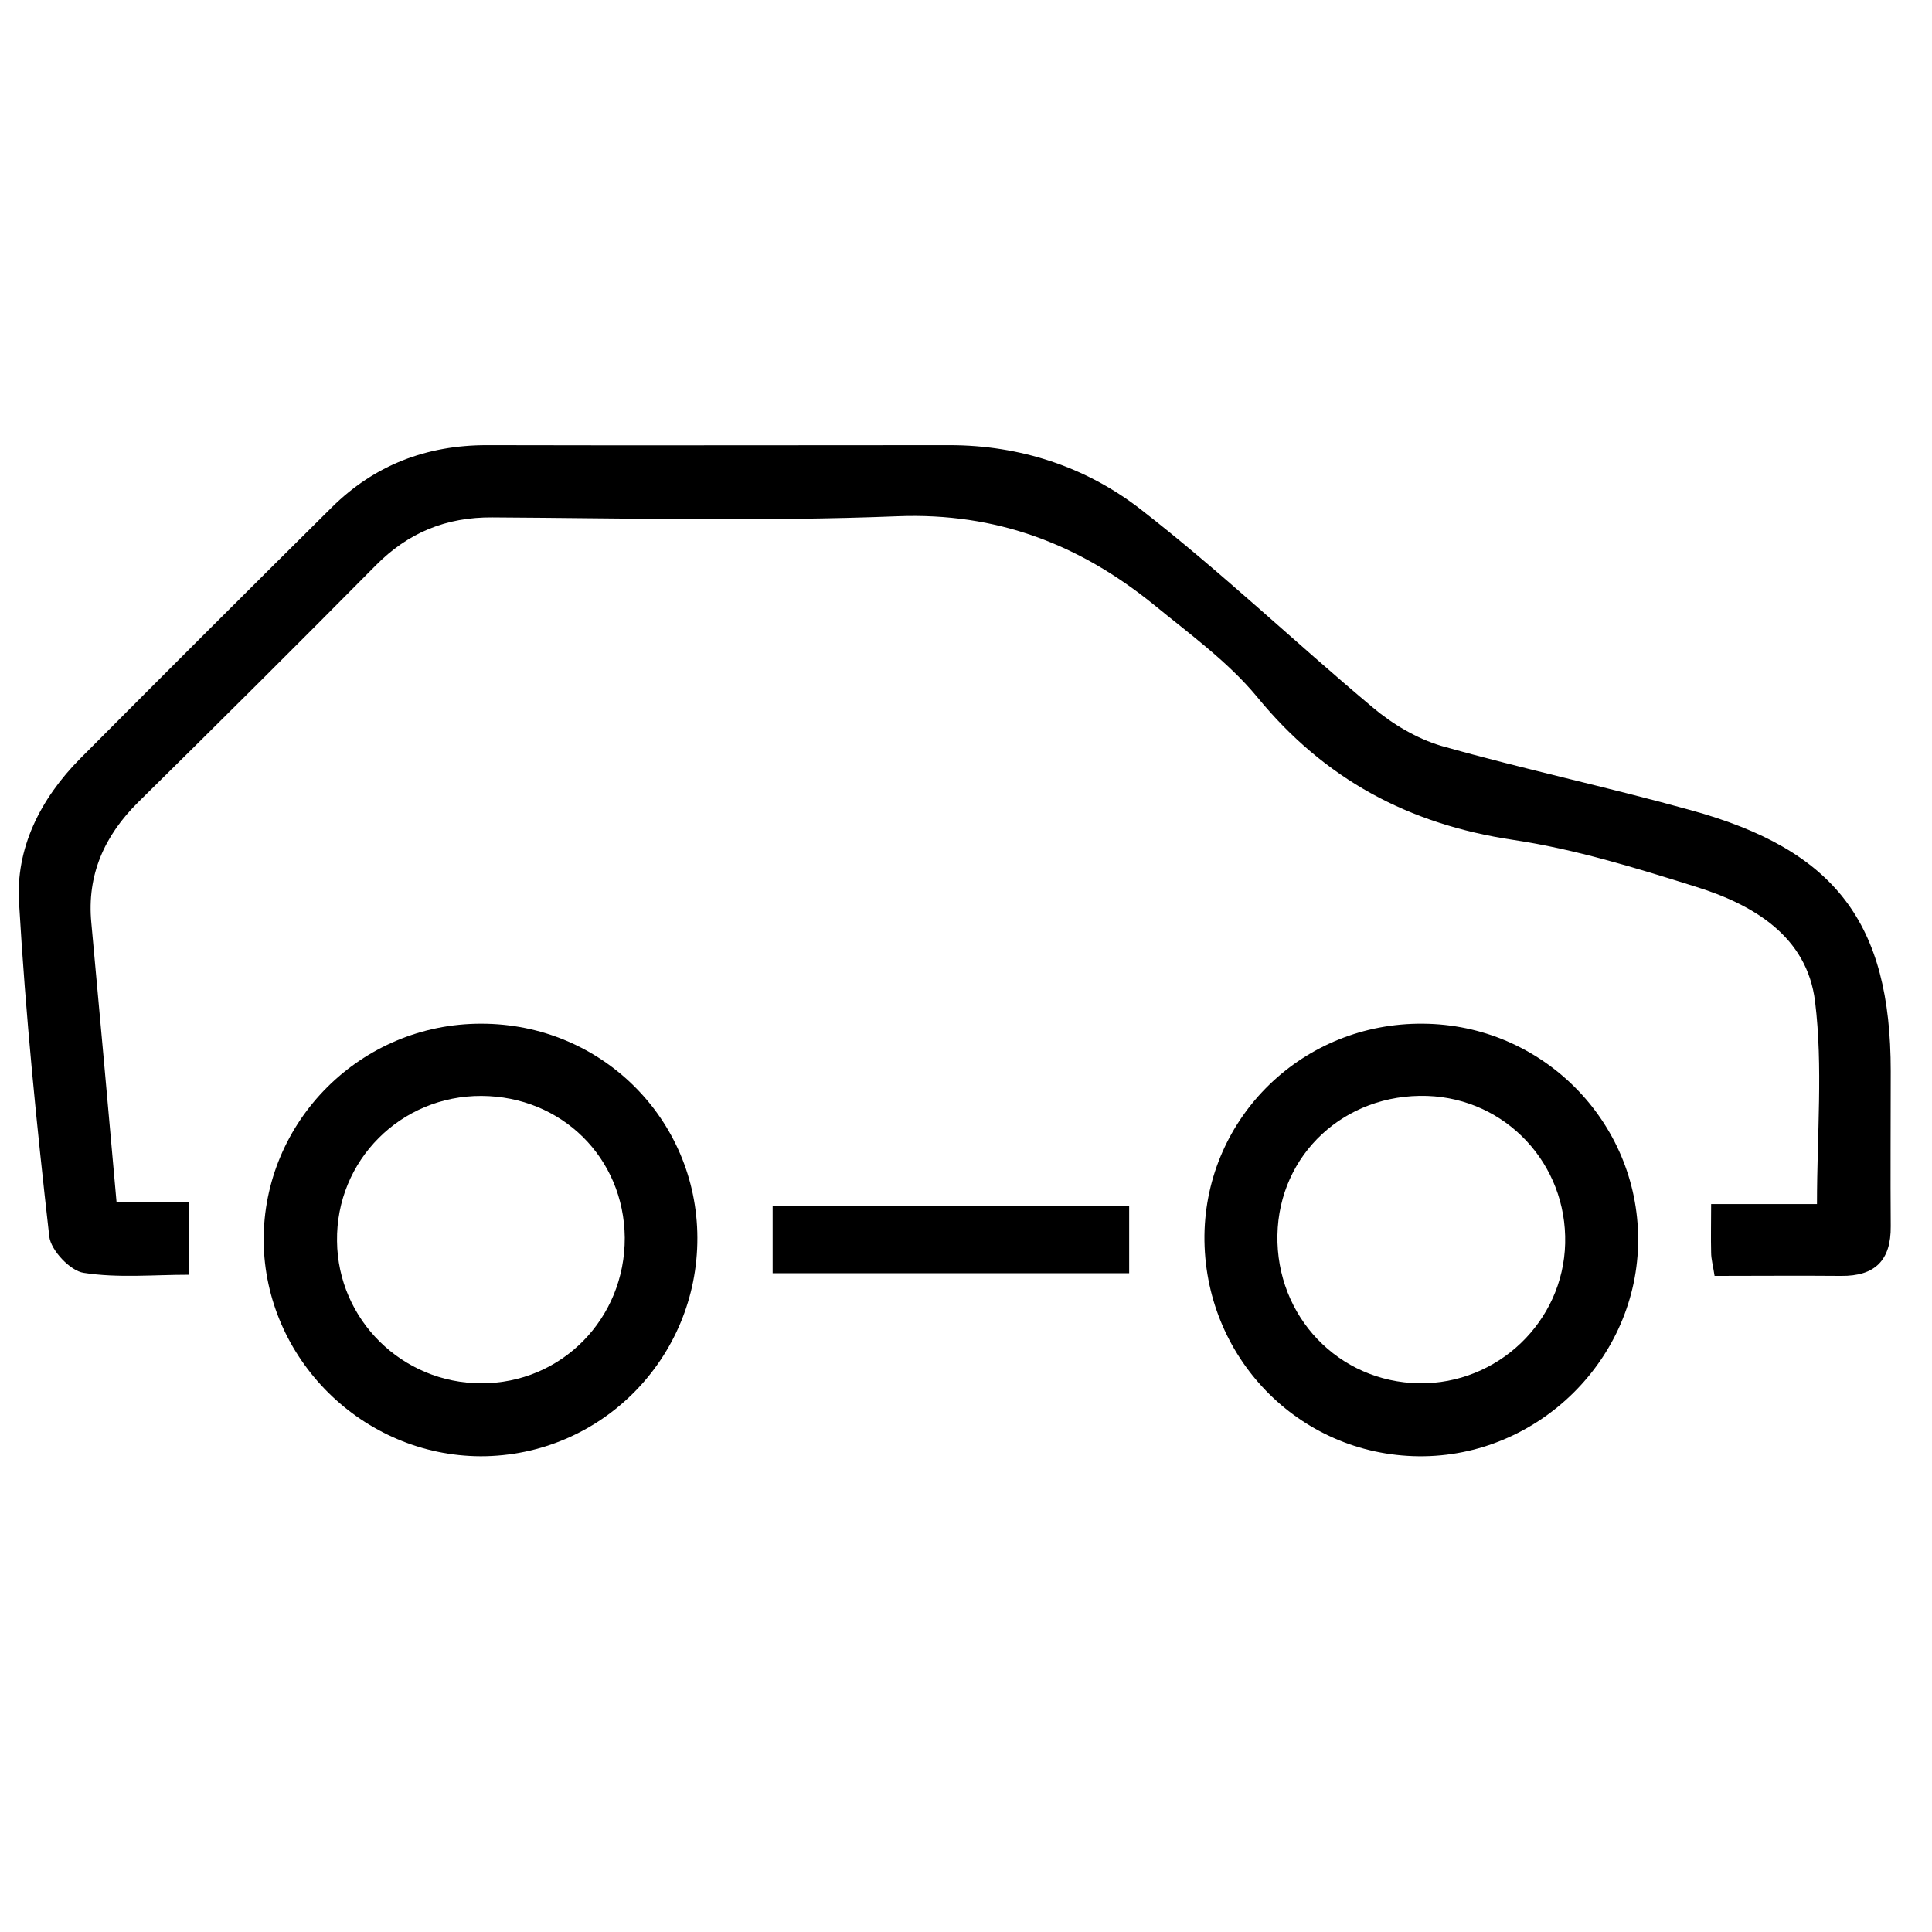
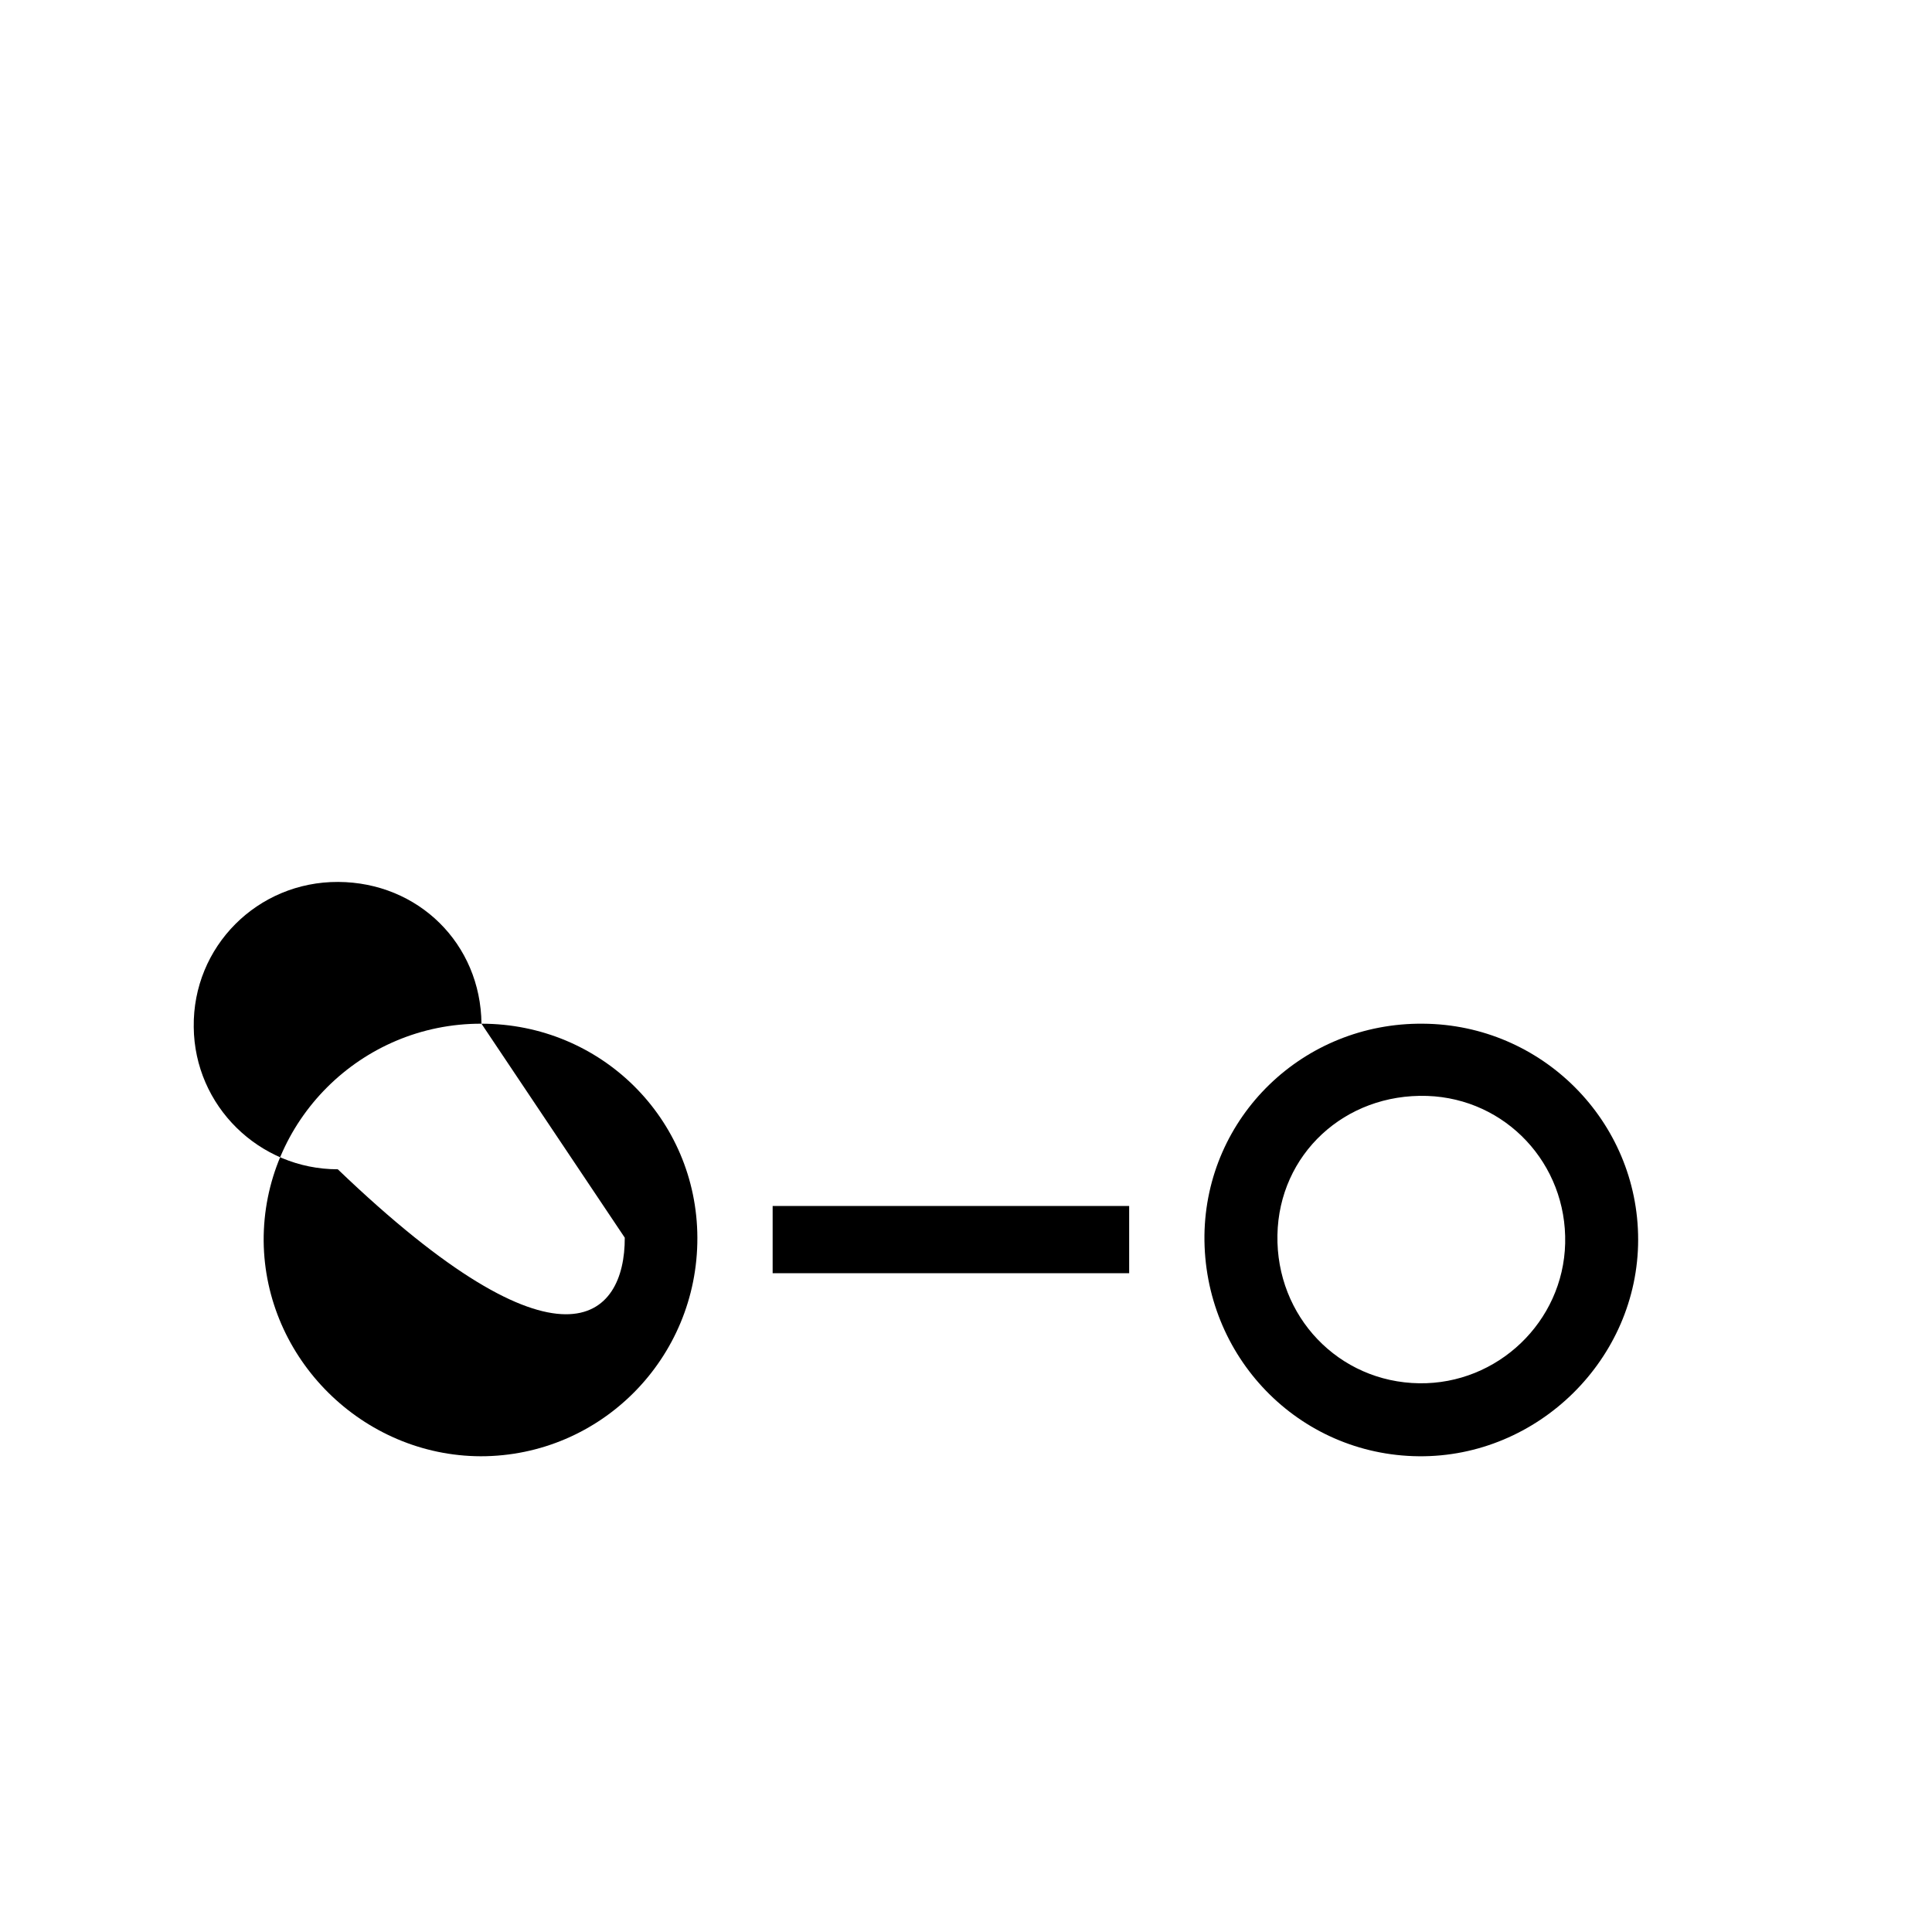
<svg xmlns="http://www.w3.org/2000/svg" version="1.1" id="Layer_1" x="0px" y="0px" viewBox="0 0 505.6 505.6" style="enable-background:new 0 0 505.6 505.6;" xml:space="preserve">
-   <path d="M448.7,333.9c-0.4-2.7-0.9-4.4-0.9-6.1c-0.1-3.9,0-7.7,0-12.7c9.5,0,18.2,0,27.7,0c0-18.4,1.6-35.9-0.5-53 c-2.1-17.1-16.2-25.4-31.4-30.1c-15.6-4.9-31.5-9.8-47.6-12.2c-27.4-4.1-49.4-15.9-67-37.4c-7.6-9.2-17.7-16.5-27.1-24.2 c-19.5-15.8-41.1-24.1-67-23.1c-35.3,1.4-70.7,0.5-106,0.3c-12.2-0.1-22.1,4-30.6,12.6c-20.6,20.8-41.3,41.4-62.1,61.9 c-8.9,8.8-13.5,19.1-12.3,31.6c2.2,24,4.4,48.1,6.6,73.1c6.5,0,12.3,0,18.9,0c0,6.6,0,12.1,0,19c-9.3,0-18.5,0.9-27.5-0.5 c-3.5-0.5-8.6-5.9-9-9.5c-3.3-29-6.2-58-7.9-87.1C4,222.1,10.5,209.1,21,198.5c21.9-22,43.8-43.9,65.8-65.7 c11.2-11.1,24.8-16.3,40.6-16.3c40.4,0.1,80.7,0,121.1,0c18.5,0,35.7,5.7,49.9,16.7c21,16.3,40.4,34.8,60.8,51.9 c5.2,4.4,11.6,8.2,18,10.1c21.6,6.1,43.6,10.8,65.2,16.8c37.9,10.4,52.4,29.5,52.4,68.3c0,13.5-0.1,27,0,40.6 c0.1,8.9-4.1,13.1-13,13C471,333.8,460,333.9,448.7,333.9z" />
-   <path d="M126,267.9c31.3,0,56.4,24.9,56.5,56c0.1,31.6-25.3,57.2-56.7,57.2C94.9,381,69.3,355.6,69,324.8 C68.8,293.5,94.4,267.8,126,267.9z M163.5,323.9c-0.2-20.9-16.5-37-37.5-37.1c-21.1-0.1-38.1,16.9-37.8,38 c0.2,20.6,17.1,37.2,37.7,37.2C146.9,362.1,163.6,345.1,163.5,323.9z" />
+   <path d="M126,267.9c31.3,0,56.4,24.9,56.5,56c0.1,31.6-25.3,57.2-56.7,57.2C94.9,381,69.3,355.6,69,324.8 C68.8,293.5,94.4,267.8,126,267.9z c-0.2-20.9-16.5-37-37.5-37.1c-21.1-0.1-38.1,16.9-37.8,38 c0.2,20.6,17.1,37.2,37.7,37.2C146.9,362.1,163.6,345.1,163.5,323.9z" />
  <path d="M372.4,267.9c31.1,0.2,56.3,25.5,56.3,56.5c0,31.2-26.2,57-57.4,56.7c-31.5-0.3-56.4-26.1-56.1-57.8 C315.6,292.3,341,267.6,372.4,267.9z M409.6,325.4c0.5-20.8-15.5-37.9-36.1-38.6c-21.6-0.7-38.8,15.3-39.2,36.4 c-0.4,21.3,16,38.5,37.1,38.8C391.9,362.3,409.1,345.9,409.6,325.4z" />
  <path d="M202.2,333.2c0-5.9,0-11.4,0-17.6c31,0,61.9,0,93.3,0c0,5.8,0,11.4,0,17.6C264.5,333.2,233.6,333.2,202.2,333.2z" />
</svg>